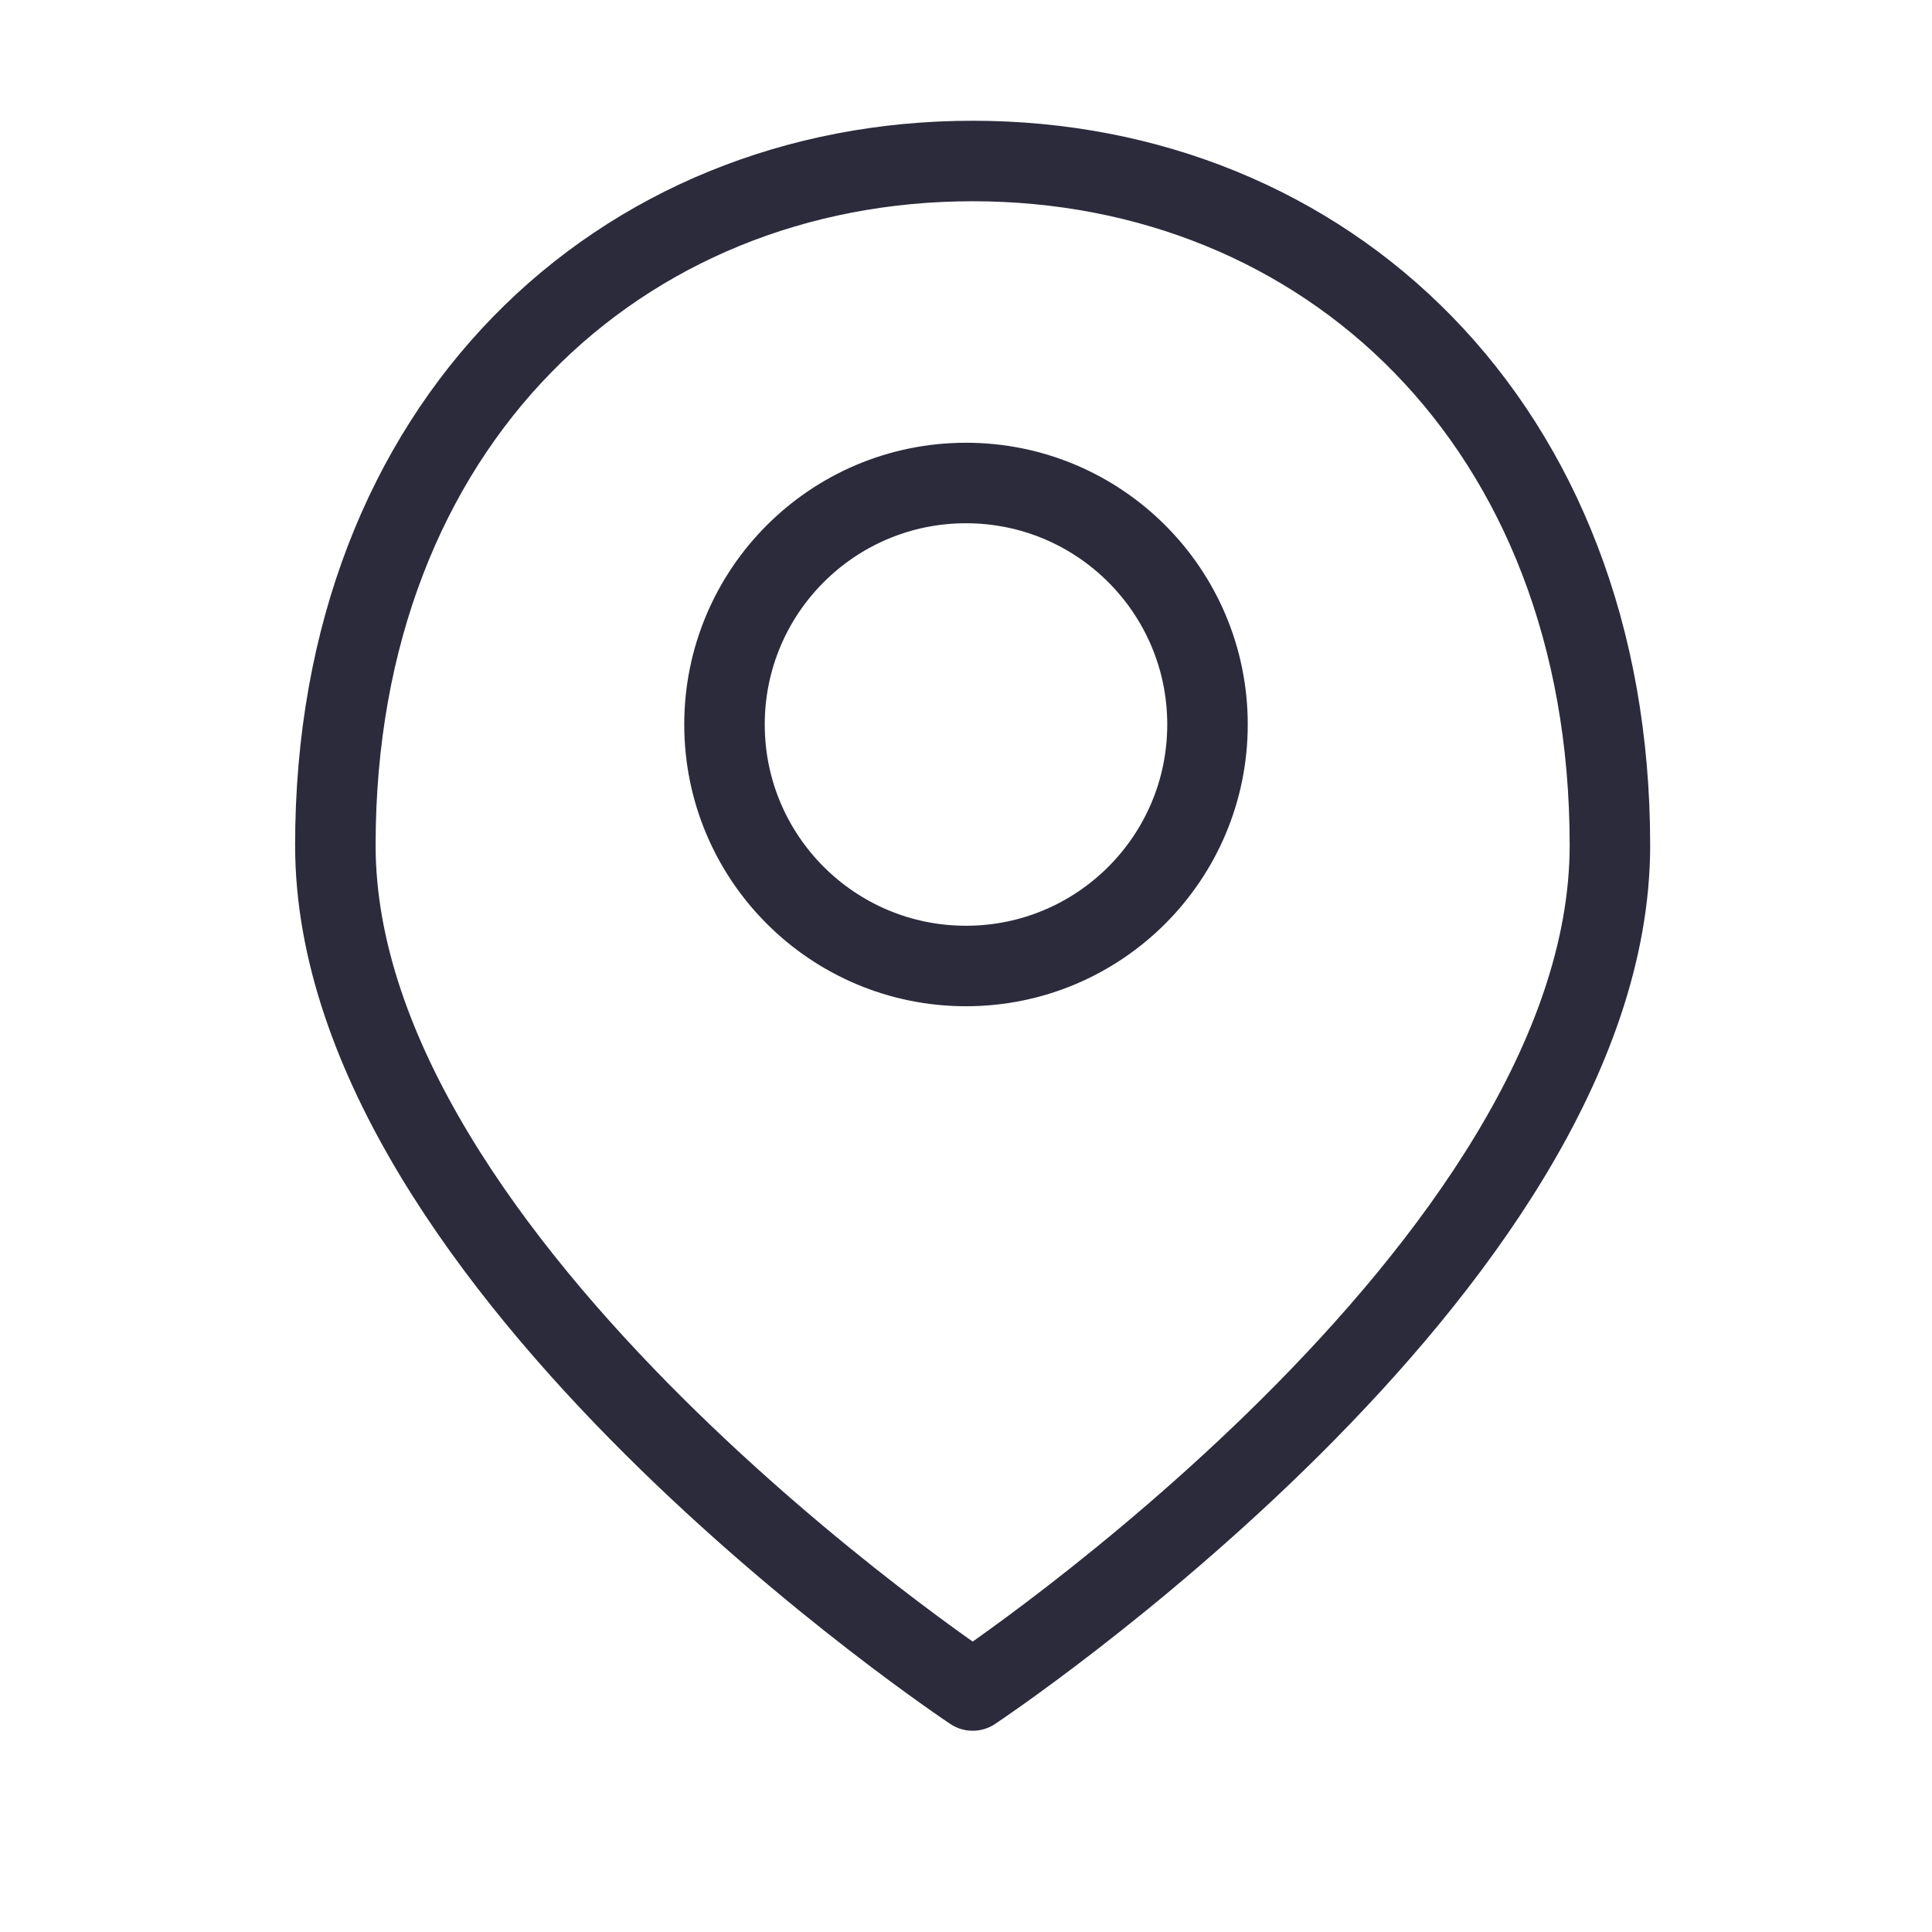
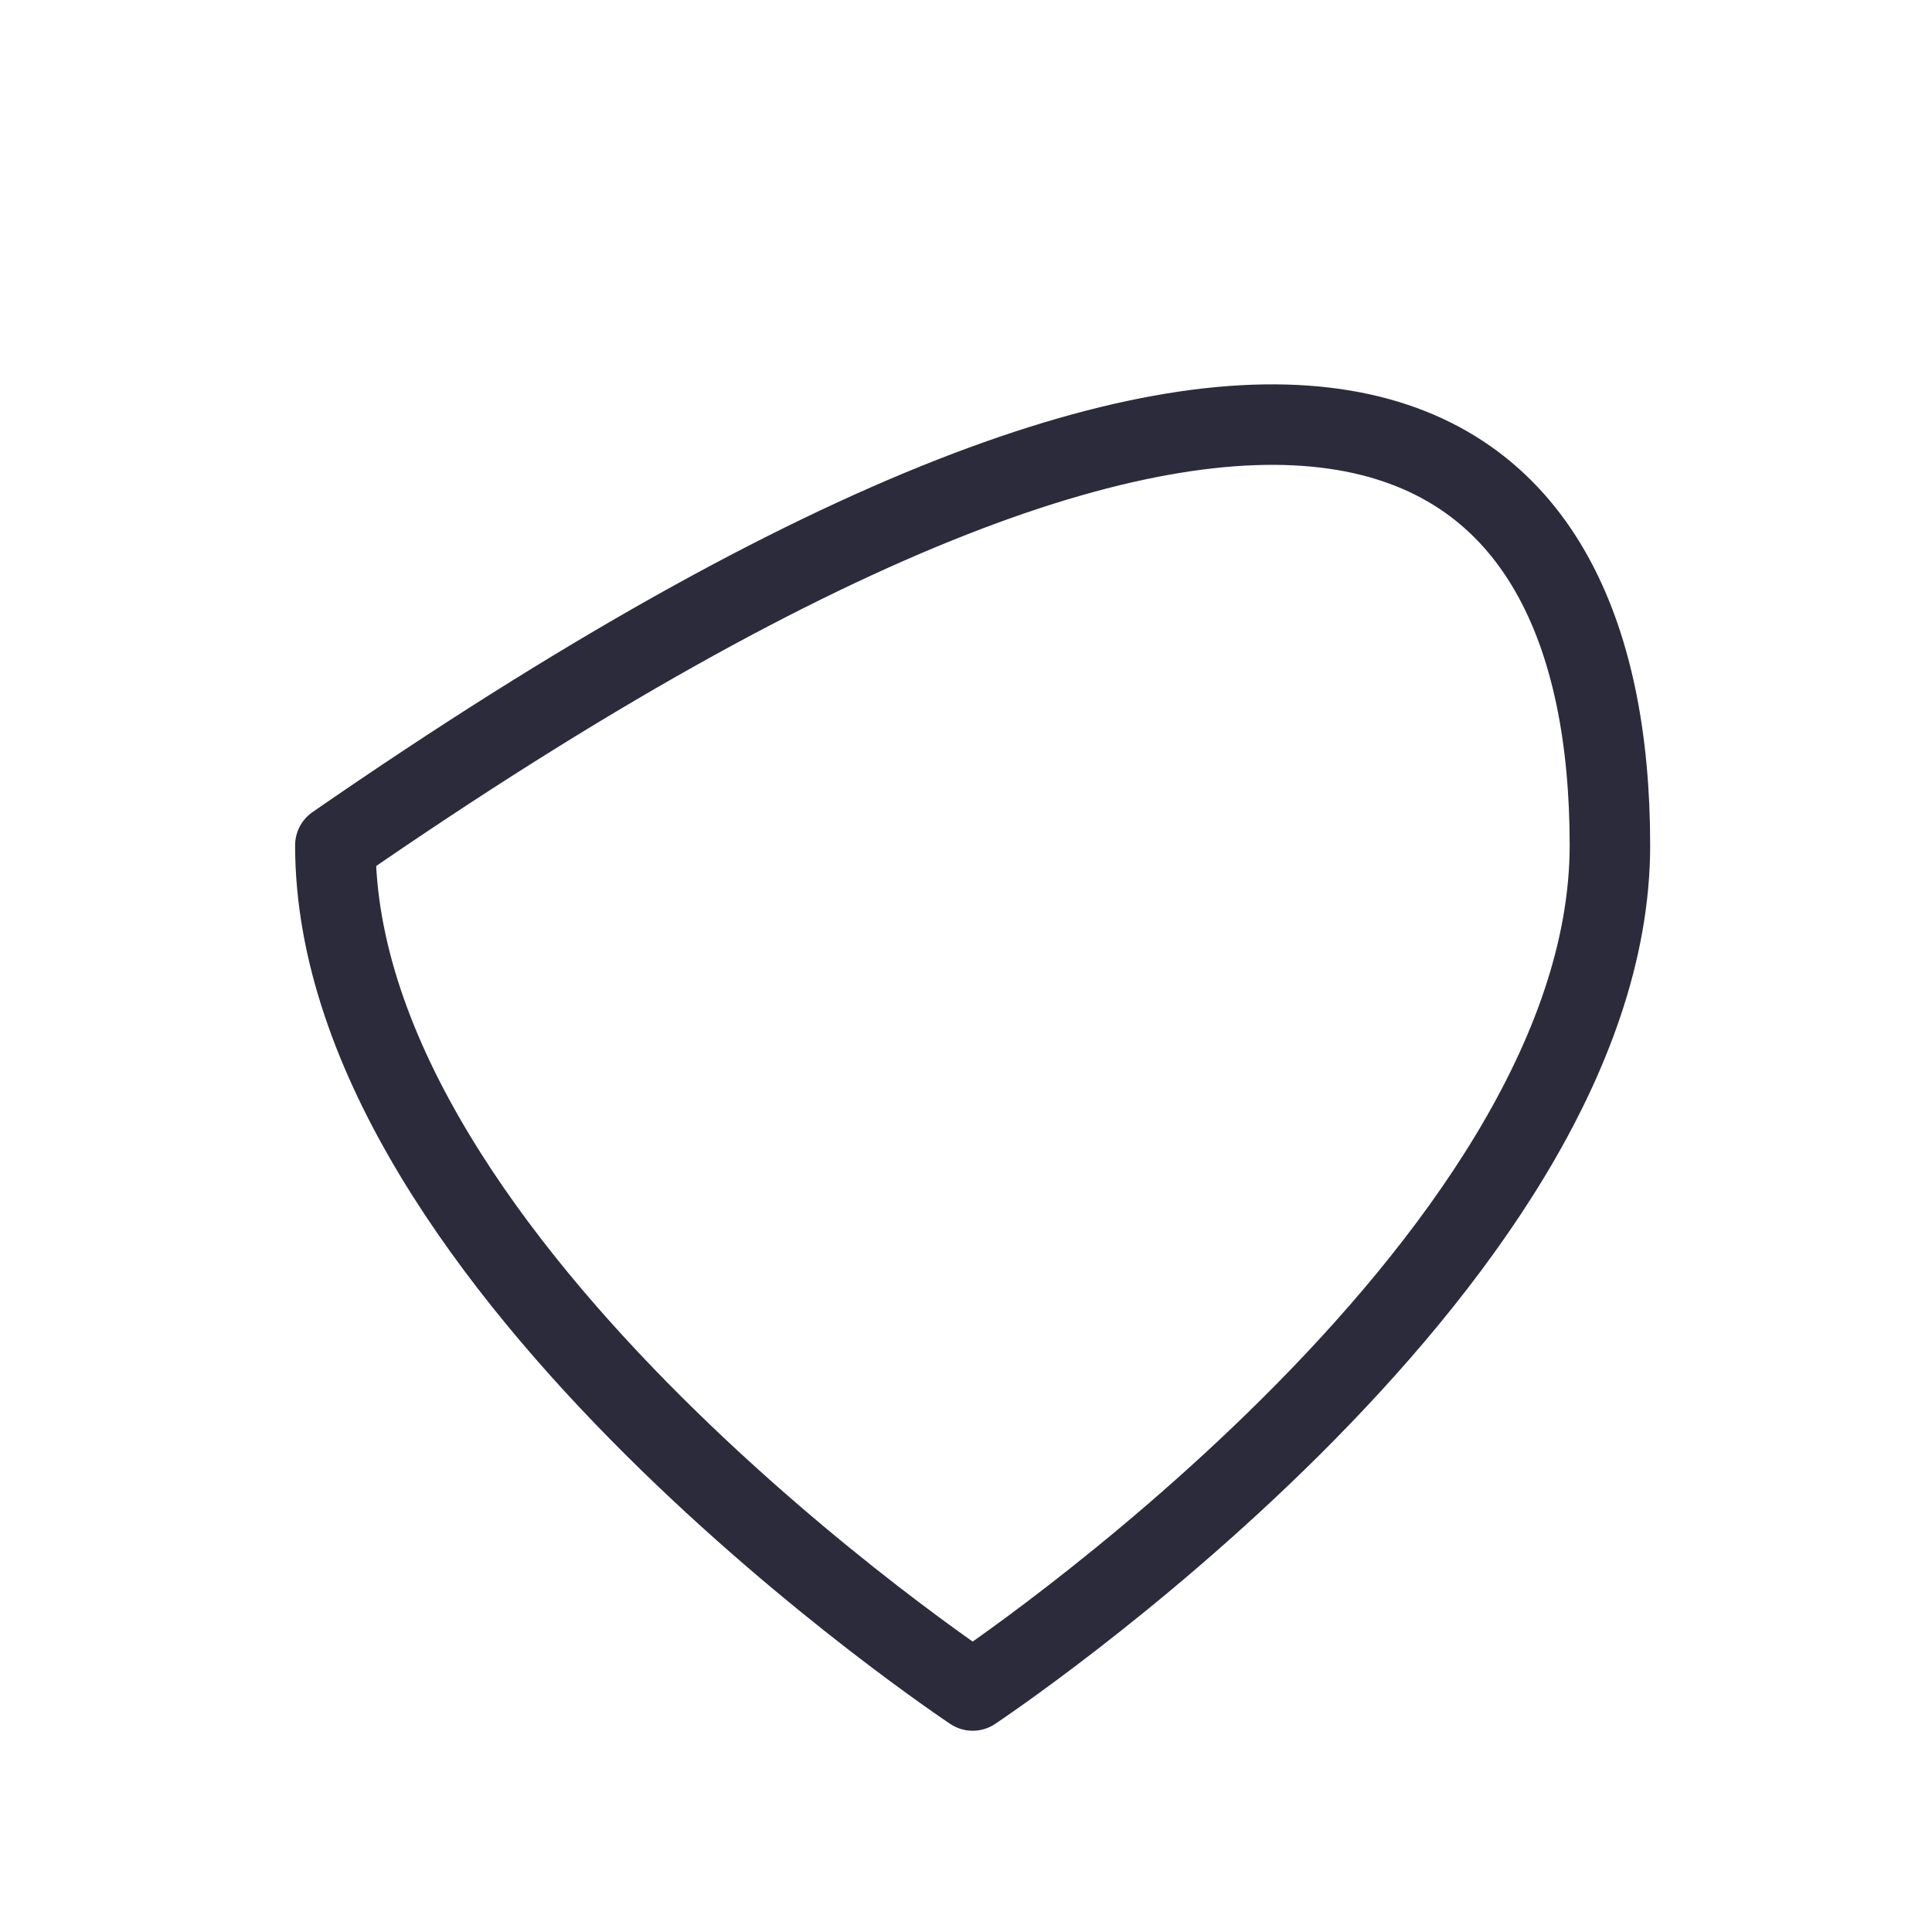
<svg xmlns="http://www.w3.org/2000/svg" width="24" height="24" viewBox="0 0 24 24" fill="none">
-   <path d="M19.999 10.5C19.999 15.747 12.083 21 12.083 21C12.083 21 4.166 15.747 4.166 10.5C4.166 5.253 7.71 2 12.083 2C16.455 2 19.999 5.253 19.999 10.5Z" stroke="#2C2B3C" stroke-linecap="round" stroke-linejoin="round" />
-   <circle cx="12" cy="9" r="3" stroke="#2C2B3C" stroke-linecap="round" stroke-linejoin="round" />
+   <path d="M19.999 10.5C19.999 15.747 12.083 21 12.083 21C12.083 21 4.166 15.747 4.166 10.5C16.455 2 19.999 5.253 19.999 10.5Z" stroke="#2C2B3C" stroke-linecap="round" stroke-linejoin="round" />
</svg>